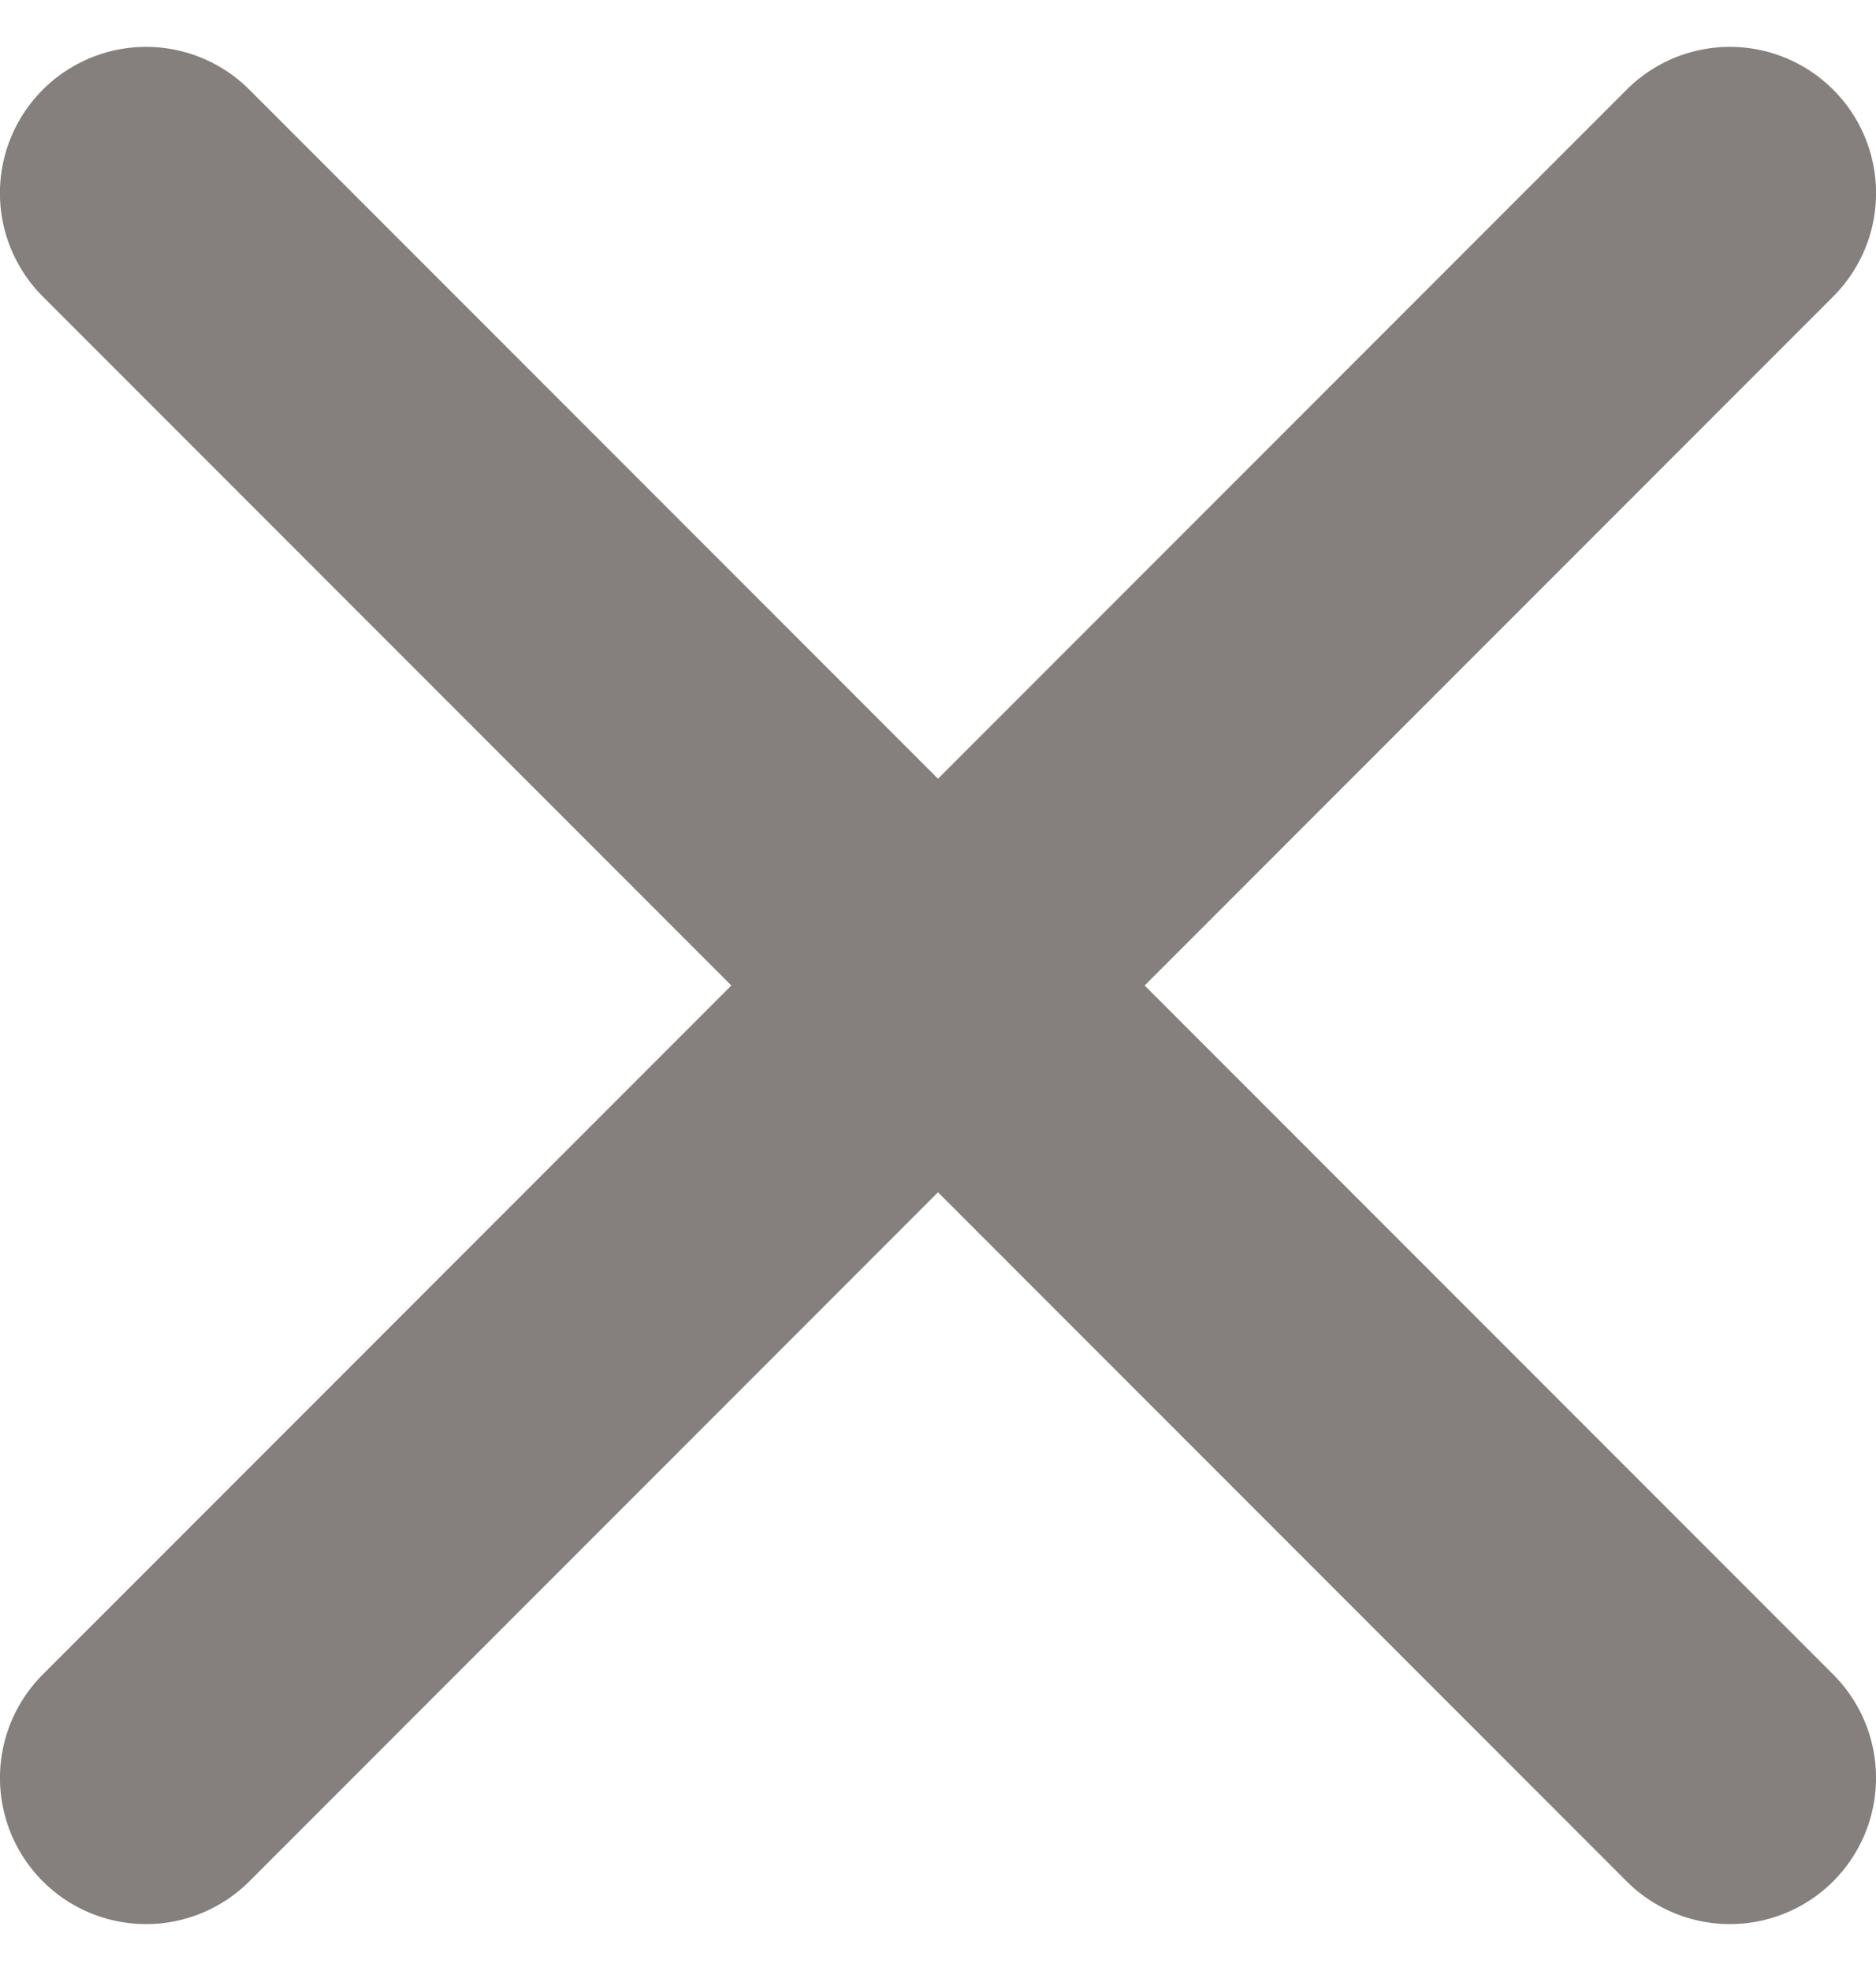
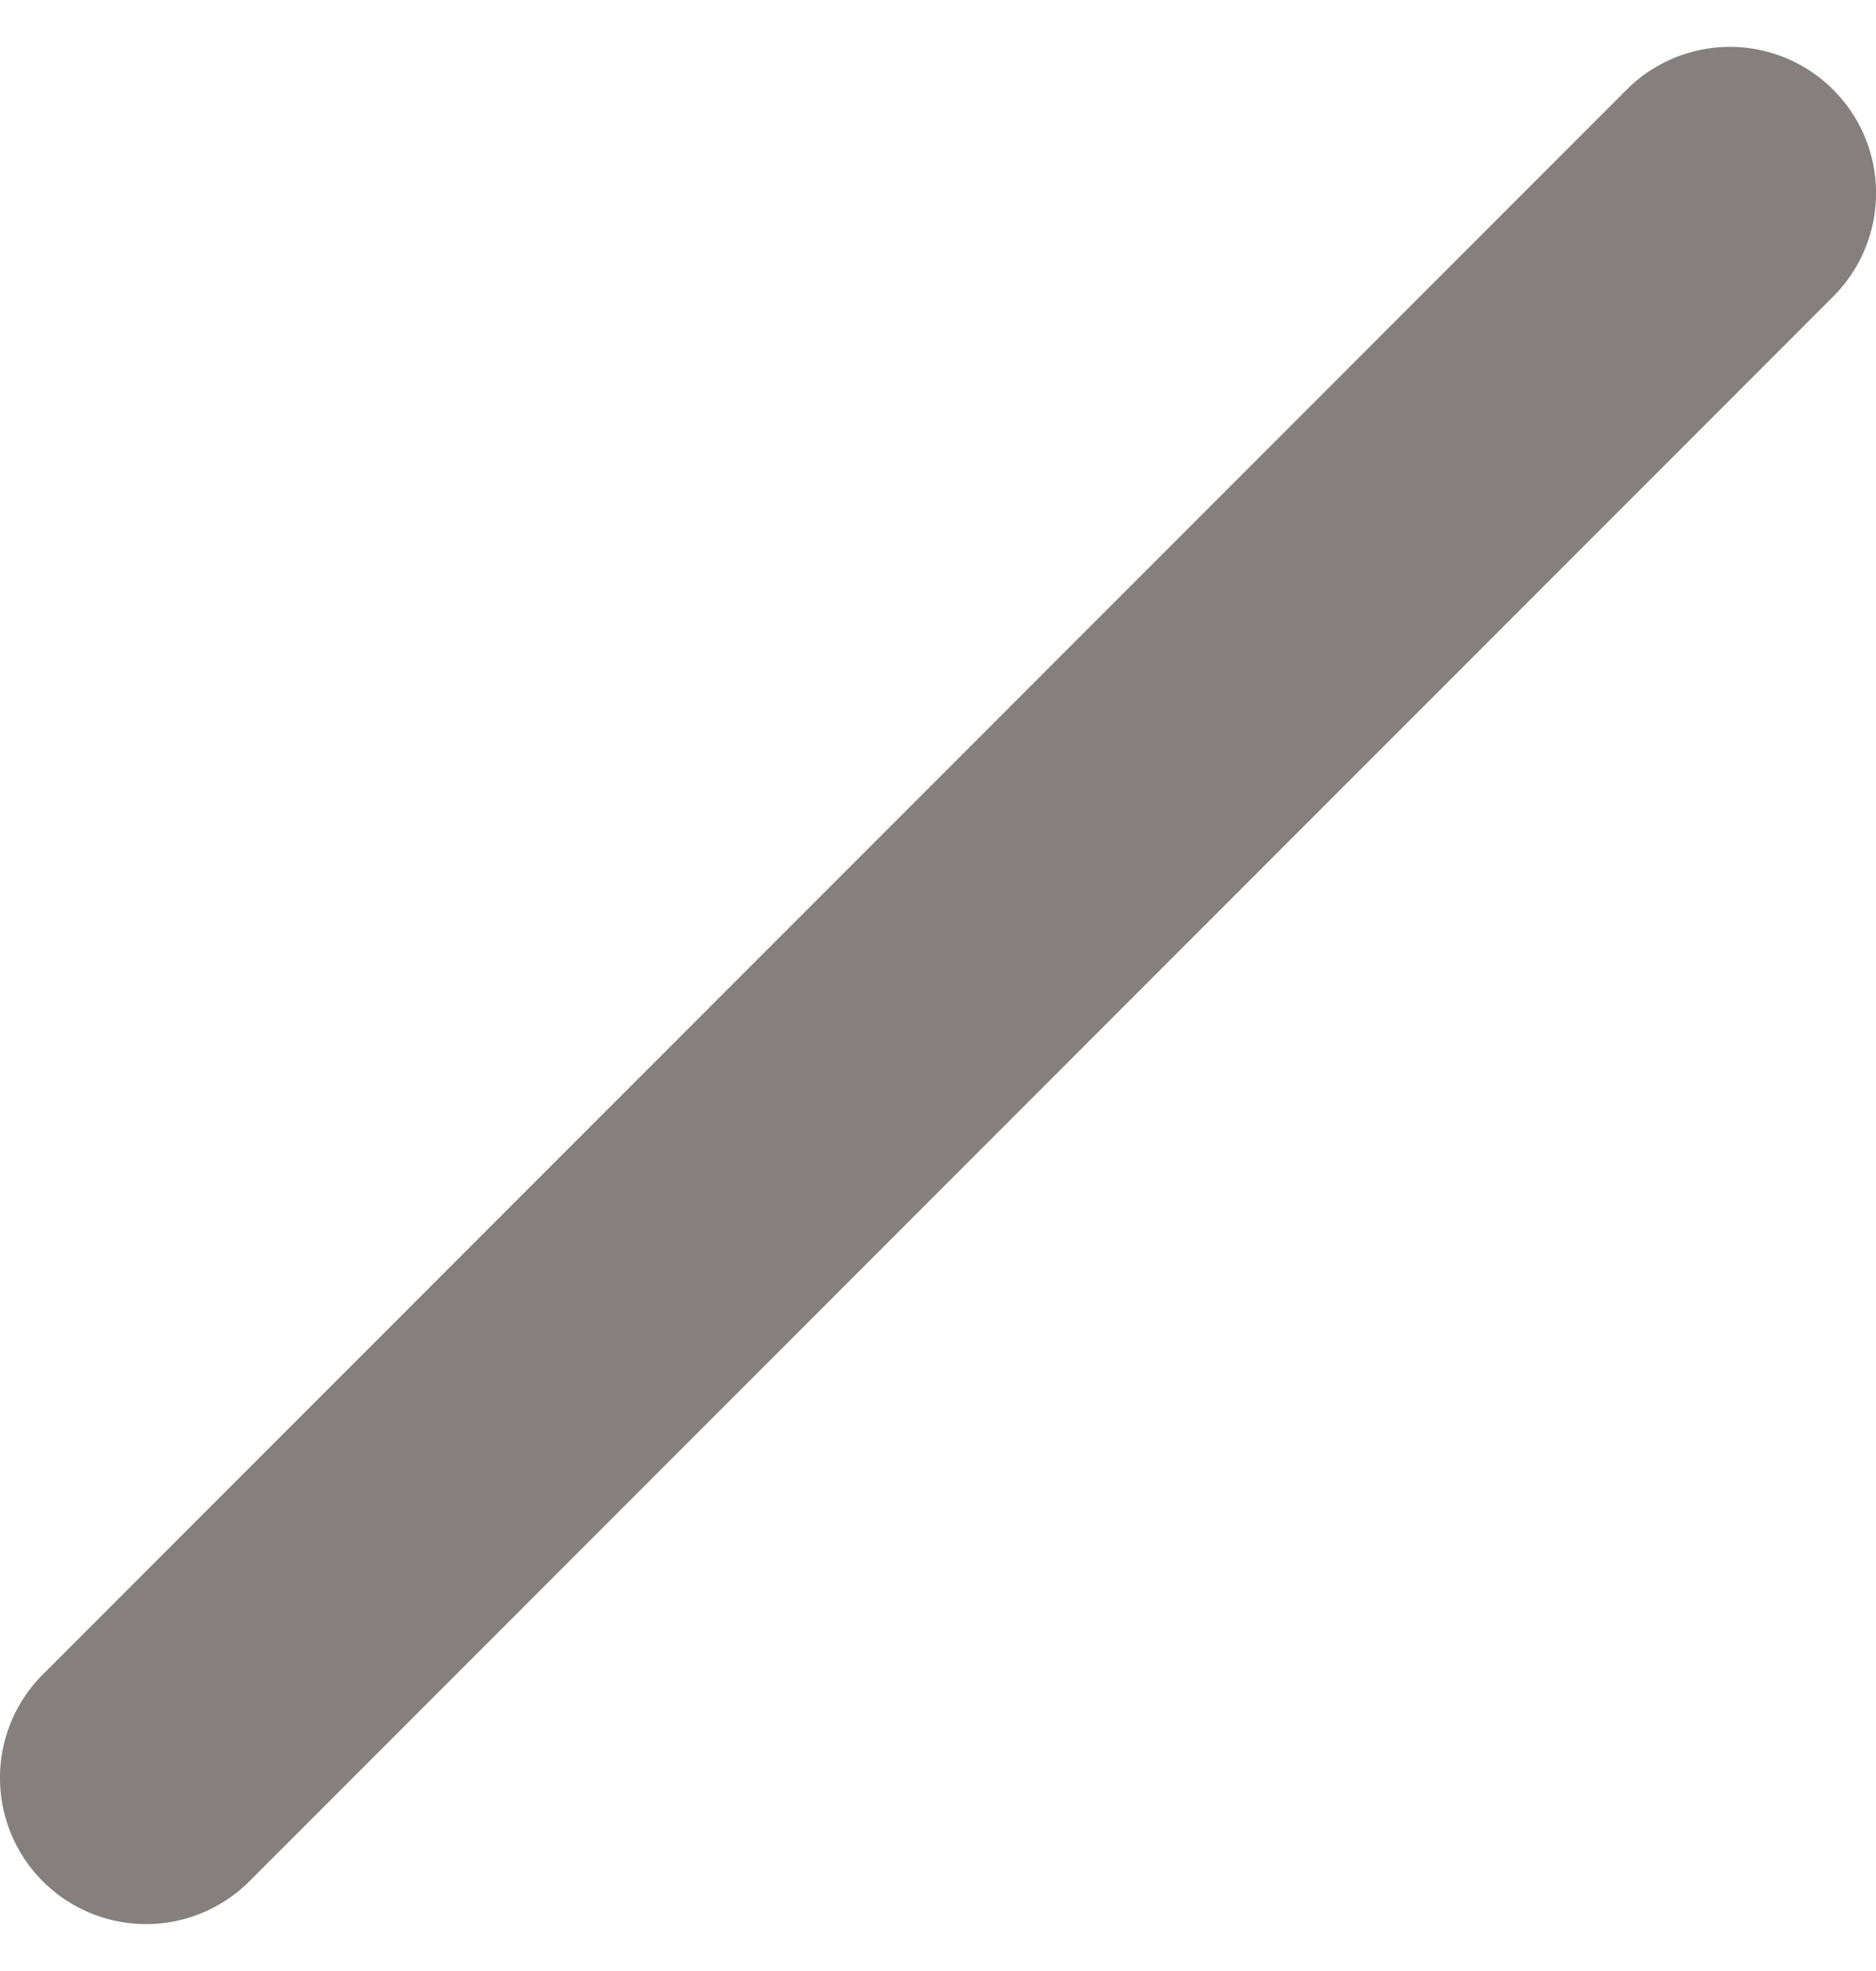
<svg xmlns="http://www.w3.org/2000/svg" width="20" height="21" viewBox="0 0 20 21" fill="none">
-   <path d="M.456.956a1.557 1.557 0 012.203 0l16.885 16.885a1.557 1.557 0 01-2.203 2.203L.456 3.159a1.557 1.557 0 010-2.203z" fill="#85807E" />
  <path d="M19.544.956a1.557 1.557 0 00-2.203 0L.456 17.841a1.557 1.557 0 002.203 2.203L19.544 3.159a1.557 1.557 0 000-2.203z" fill="#85807E" />
</svg>